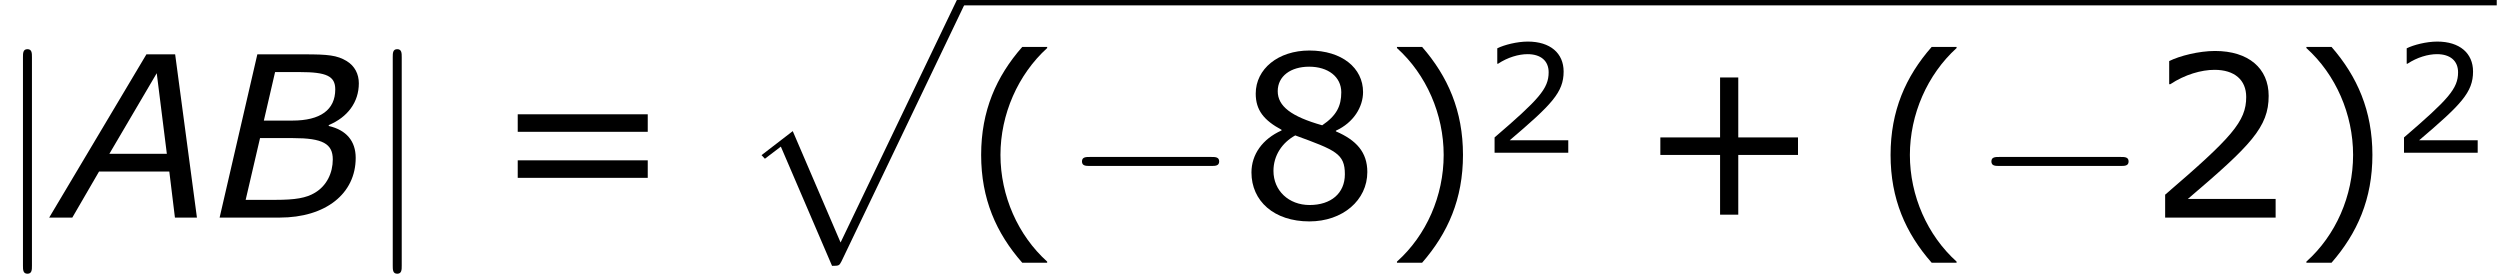
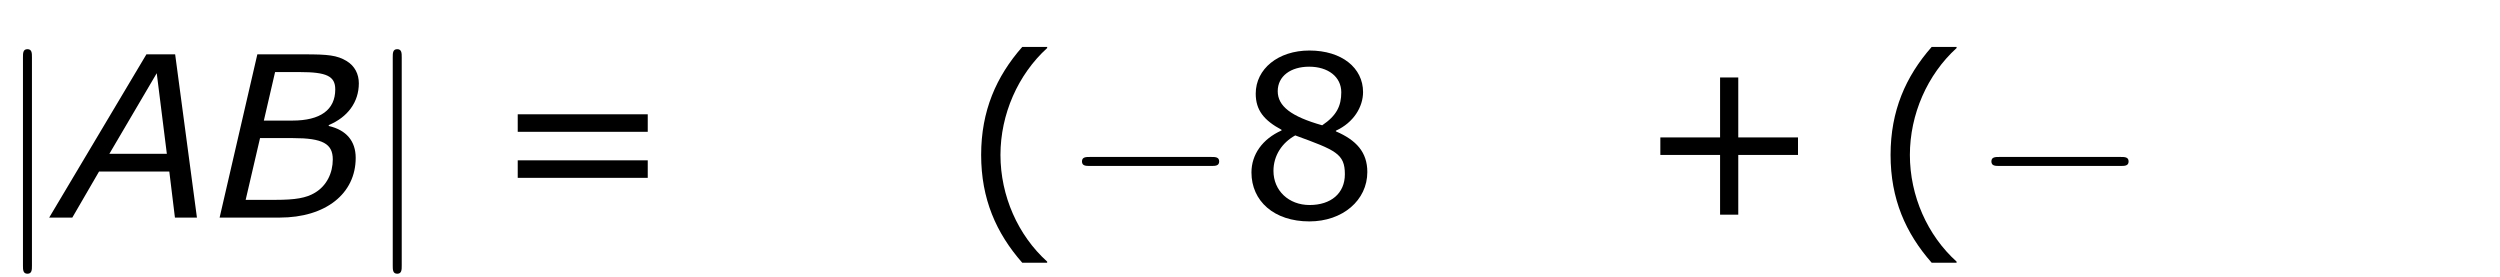
<svg xmlns="http://www.w3.org/2000/svg" xmlns:xlink="http://www.w3.org/1999/xlink" height="16.685pt" version="1.1" viewBox="0 0 150.432 16.685" width="150.432pt">
  <defs>
    <path d="M7.908 -2.76C8.112 -2.76 8.328 -2.76 8.328 -3S8.112 -3.24 7.908 -3.24H1.416C1.212 -3.24 0.996 -3.24 0.996 -3S1.212 -2.76 1.416 -2.76H7.908Z" id="g0-0" />
    <path d="M1.908 -8.568C1.908 -8.784 1.908 -9 1.668 -9S1.428 -8.784 1.428 -8.568V2.568C1.428 2.784 1.428 3 1.668 3S1.908 2.784 1.908 2.568V-8.568Z" id="g0-106" />
    <path d="M7.392 0L6.228 -8.724H4.692L-0.504 0H0.732L2.16 -2.46H5.916L6.216 0H7.392ZM5.784 -3.408H2.712L5.244 -7.716L5.784 -3.408Z" id="g2-65" />
    <path d="M3.612 0C6.084 0 7.68 -1.284 7.68 -3.192C7.68 -4.092 7.176 -4.68 6.24 -4.896V-4.944C7.248 -5.364 7.848 -6.168 7.848 -7.176C7.848 -7.668 7.632 -8.1 7.2 -8.364C6.684 -8.676 6.204 -8.724 4.932 -8.724H2.424L0.408 0H3.612ZM6.588 -6.852C6.588 -5.76 5.796 -5.184 4.296 -5.184H2.772L3.372 -7.776H4.704C6.12 -7.776 6.588 -7.56 6.588 -6.852ZM6.456 -3.108C6.456 -2.388 6.132 -1.704 5.508 -1.332C5.04 -1.044 4.44 -0.948 3.396 -0.948H1.8L2.568 -4.248H4.332C5.916 -4.248 6.456 -3.948 6.456 -3.108Z" id="g2-66" />
    <path d="M4.584 2.412V2.352C3.024 0.948 2.088 -1.164 2.088 -3.348C2.088 -5.52 3.024 -7.644 4.584 -9.06V-9.12H3.252C1.86 -7.536 1.056 -5.7 1.056 -3.348S1.86 0.828 3.252 2.412H4.584Z" id="g4-40" />
-     <path d="M4.392 -3.348C4.392 -5.7 3.588 -7.536 2.208 -9.12H0.864V-9.06C2.436 -7.644 3.36 -5.52 3.36 -3.348C3.36 -1.164 2.436 0.948 0.864 2.352V2.412H2.208C3.588 0.828 4.392 -0.996 4.392 -3.348Z" id="g4-41" />
    <path d="M8.592 -3.348V-4.284H5.4V-7.488H4.428V-4.284H1.236V-3.348H4.428V-0.156H5.4V-3.348H8.592Z" id="g4-43" />
-     <path d="M6.852 0V-0.996H2.16C5.532 -3.864 6.48 -4.836 6.48 -6.504C6.48 -7.98 5.4 -8.904 3.612 -8.904C2.748 -8.904 1.716 -8.64 1.164 -8.364V-7.128H1.224C2.004 -7.644 2.88 -7.896 3.588 -7.896C4.656 -7.896 5.28 -7.356 5.28 -6.444C5.28 -5.136 4.512 -4.284 0.948 -1.224V0H6.852Z" id="g4-50" />
    <path d="M6.912 -2.436C6.912 -3.492 6.324 -4.14 5.232 -4.608V-4.644C6.18 -5.076 6.684 -5.916 6.684 -6.708C6.684 -7.992 5.556 -8.928 3.816 -8.928C2.148 -8.928 0.948 -7.944 0.948 -6.624C0.948 -5.736 1.392 -5.196 2.328 -4.692V-4.656C1.308 -4.2 0.72 -3.372 0.72 -2.412C0.72 -0.888 1.92 0.204 3.816 0.204C5.592 0.204 6.912 -0.924 6.912 -2.436ZM5.52 -6.696C5.52 -5.964 5.268 -5.448 4.5 -4.932C2.844 -5.4 2.124 -5.952 2.124 -6.756S2.82 -8.064 3.804 -8.064C4.812 -8.064 5.52 -7.524 5.52 -6.696ZM5.712 -2.316C5.712 -1.296 4.968 -0.672 3.828 -0.672C2.712 -0.672 1.896 -1.44 1.896 -2.496C1.896 -3.324 2.364 -4.008 3.06 -4.392C5.22 -3.6 5.712 -3.42 5.712 -2.316Z" id="g4-56" />
    <path d="M8.388 -4.584V-5.52H1.44V-4.584H8.388ZM8.388 -2.124V-3.06H1.44V-2.124H8.388Z" id="g4-61" />
-     <path d="M5.088 13.92C5.46 13.92 5.472 13.908 5.592 13.68L12.156 -0.024C12.24 -0.18 12.24 -0.204 12.24 -0.24C12.24 -0.372 12.144 -0.48 12 -0.48C11.844 -0.48 11.796 -0.372 11.736 -0.24L5.544 12.672L2.988 6.72L1.32 8.004L1.5 8.196L2.352 7.548L5.088 13.92Z" id="g5-112" />
    <use id="g7-50" transform="scale(0.667)" xlink:href="#g4-50" />
  </defs>
  <g id="page1" transform="matrix(1.126 0 0 1.126 -63.986 -61.562)">
    <use x="56.625" xlink:href="#g0-106" y="66.301" />
    <use x="59.958" xlink:href="#g2-65" y="66.301" />
    <use x="68.154" xlink:href="#g2-66" y="66.301" />
    <use x="76.386" xlink:href="#g0-106" y="66.301" />
    <use x="83.053" xlink:href="#g4-61" y="66.301" />
    <use x="96.202" xlink:href="#g5-112" y="54.96" />
-     <rect height="0.48" width="82.048" x="108.202" y="54.48" />
    <use x="108.202" xlink:href="#g4-40" y="66.301" />
    <use x="113.65" xlink:href="#g0-0" y="66.301" />
    <use x="122.983" xlink:href="#g4-56" y="66.301" />
    <use x="130.615" xlink:href="#g4-41" y="66.301" />
    <use x="136.063" xlink:href="#g7-50" y="62.834" />
    <use x="144.318" xlink:href="#g4-43" y="66.301" />
    <use x="156.801" xlink:href="#g4-40" y="66.301" />
    <use x="162.249" xlink:href="#g0-0" y="66.301" />
    <use x="171.582" xlink:href="#g4-50" y="66.301" />
    <use x="179.214" xlink:href="#g4-41" y="66.301" />
    <use x="184.662" xlink:href="#g7-50" y="62.834" />
  </g>
</svg>